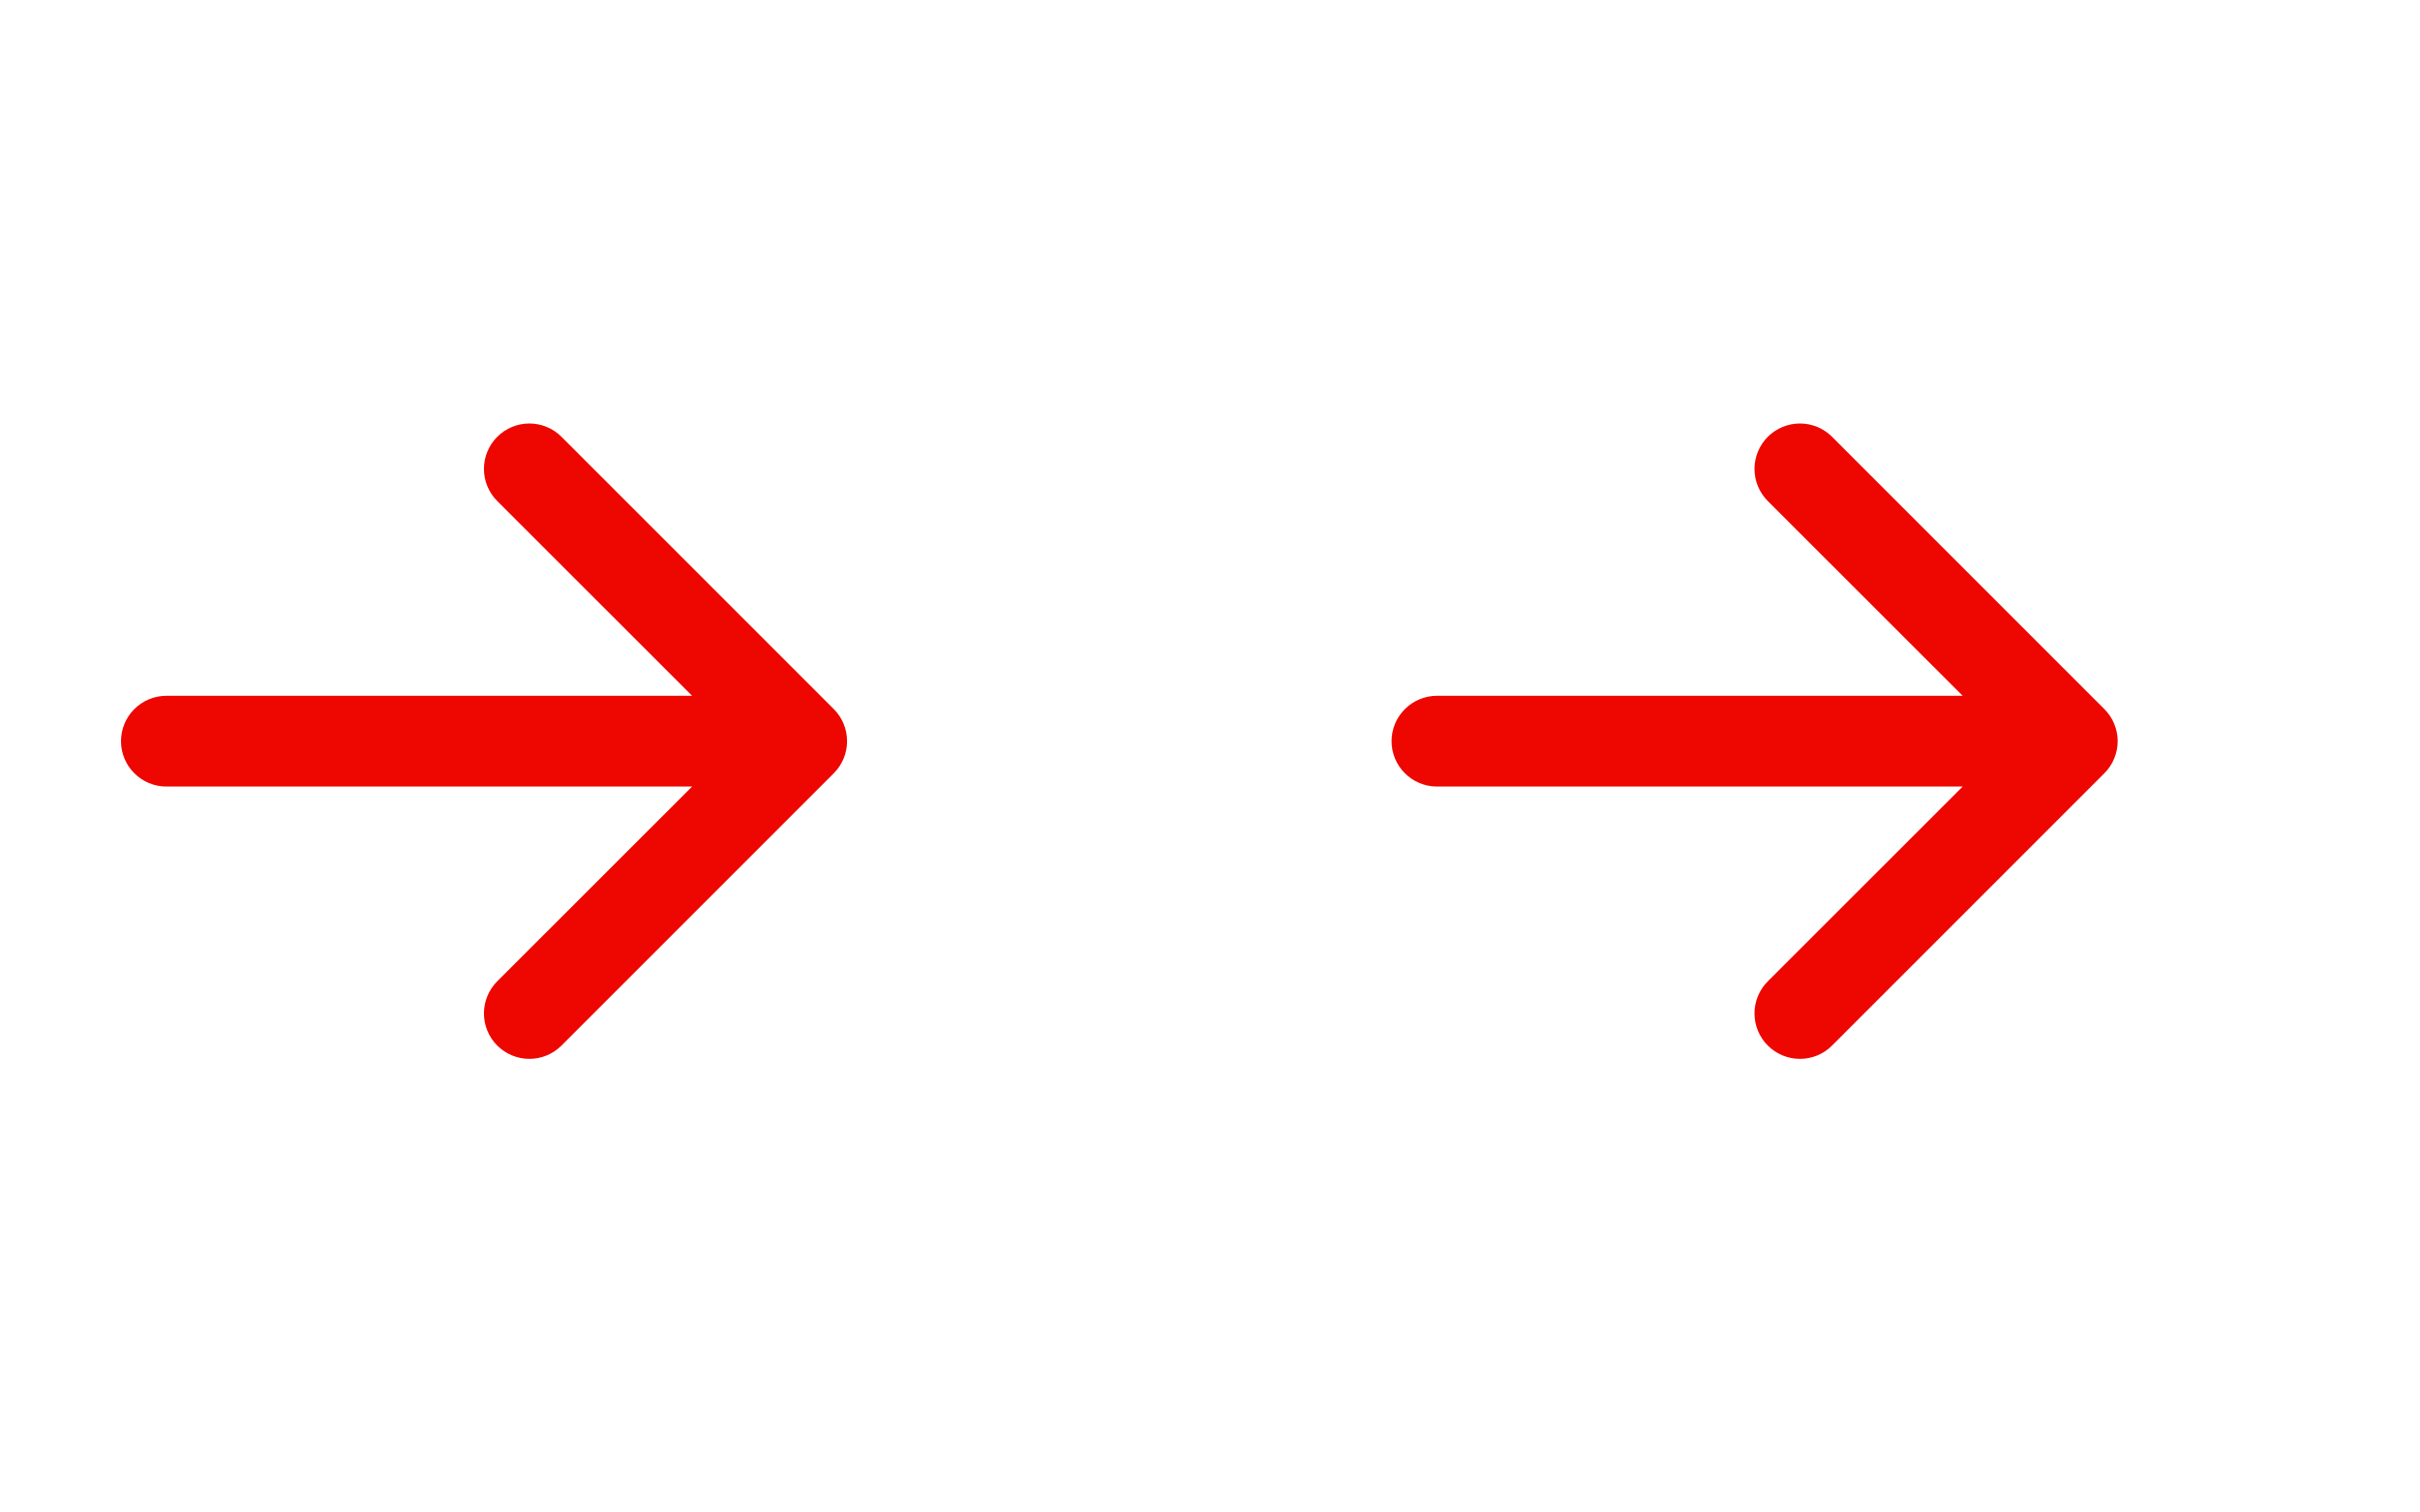
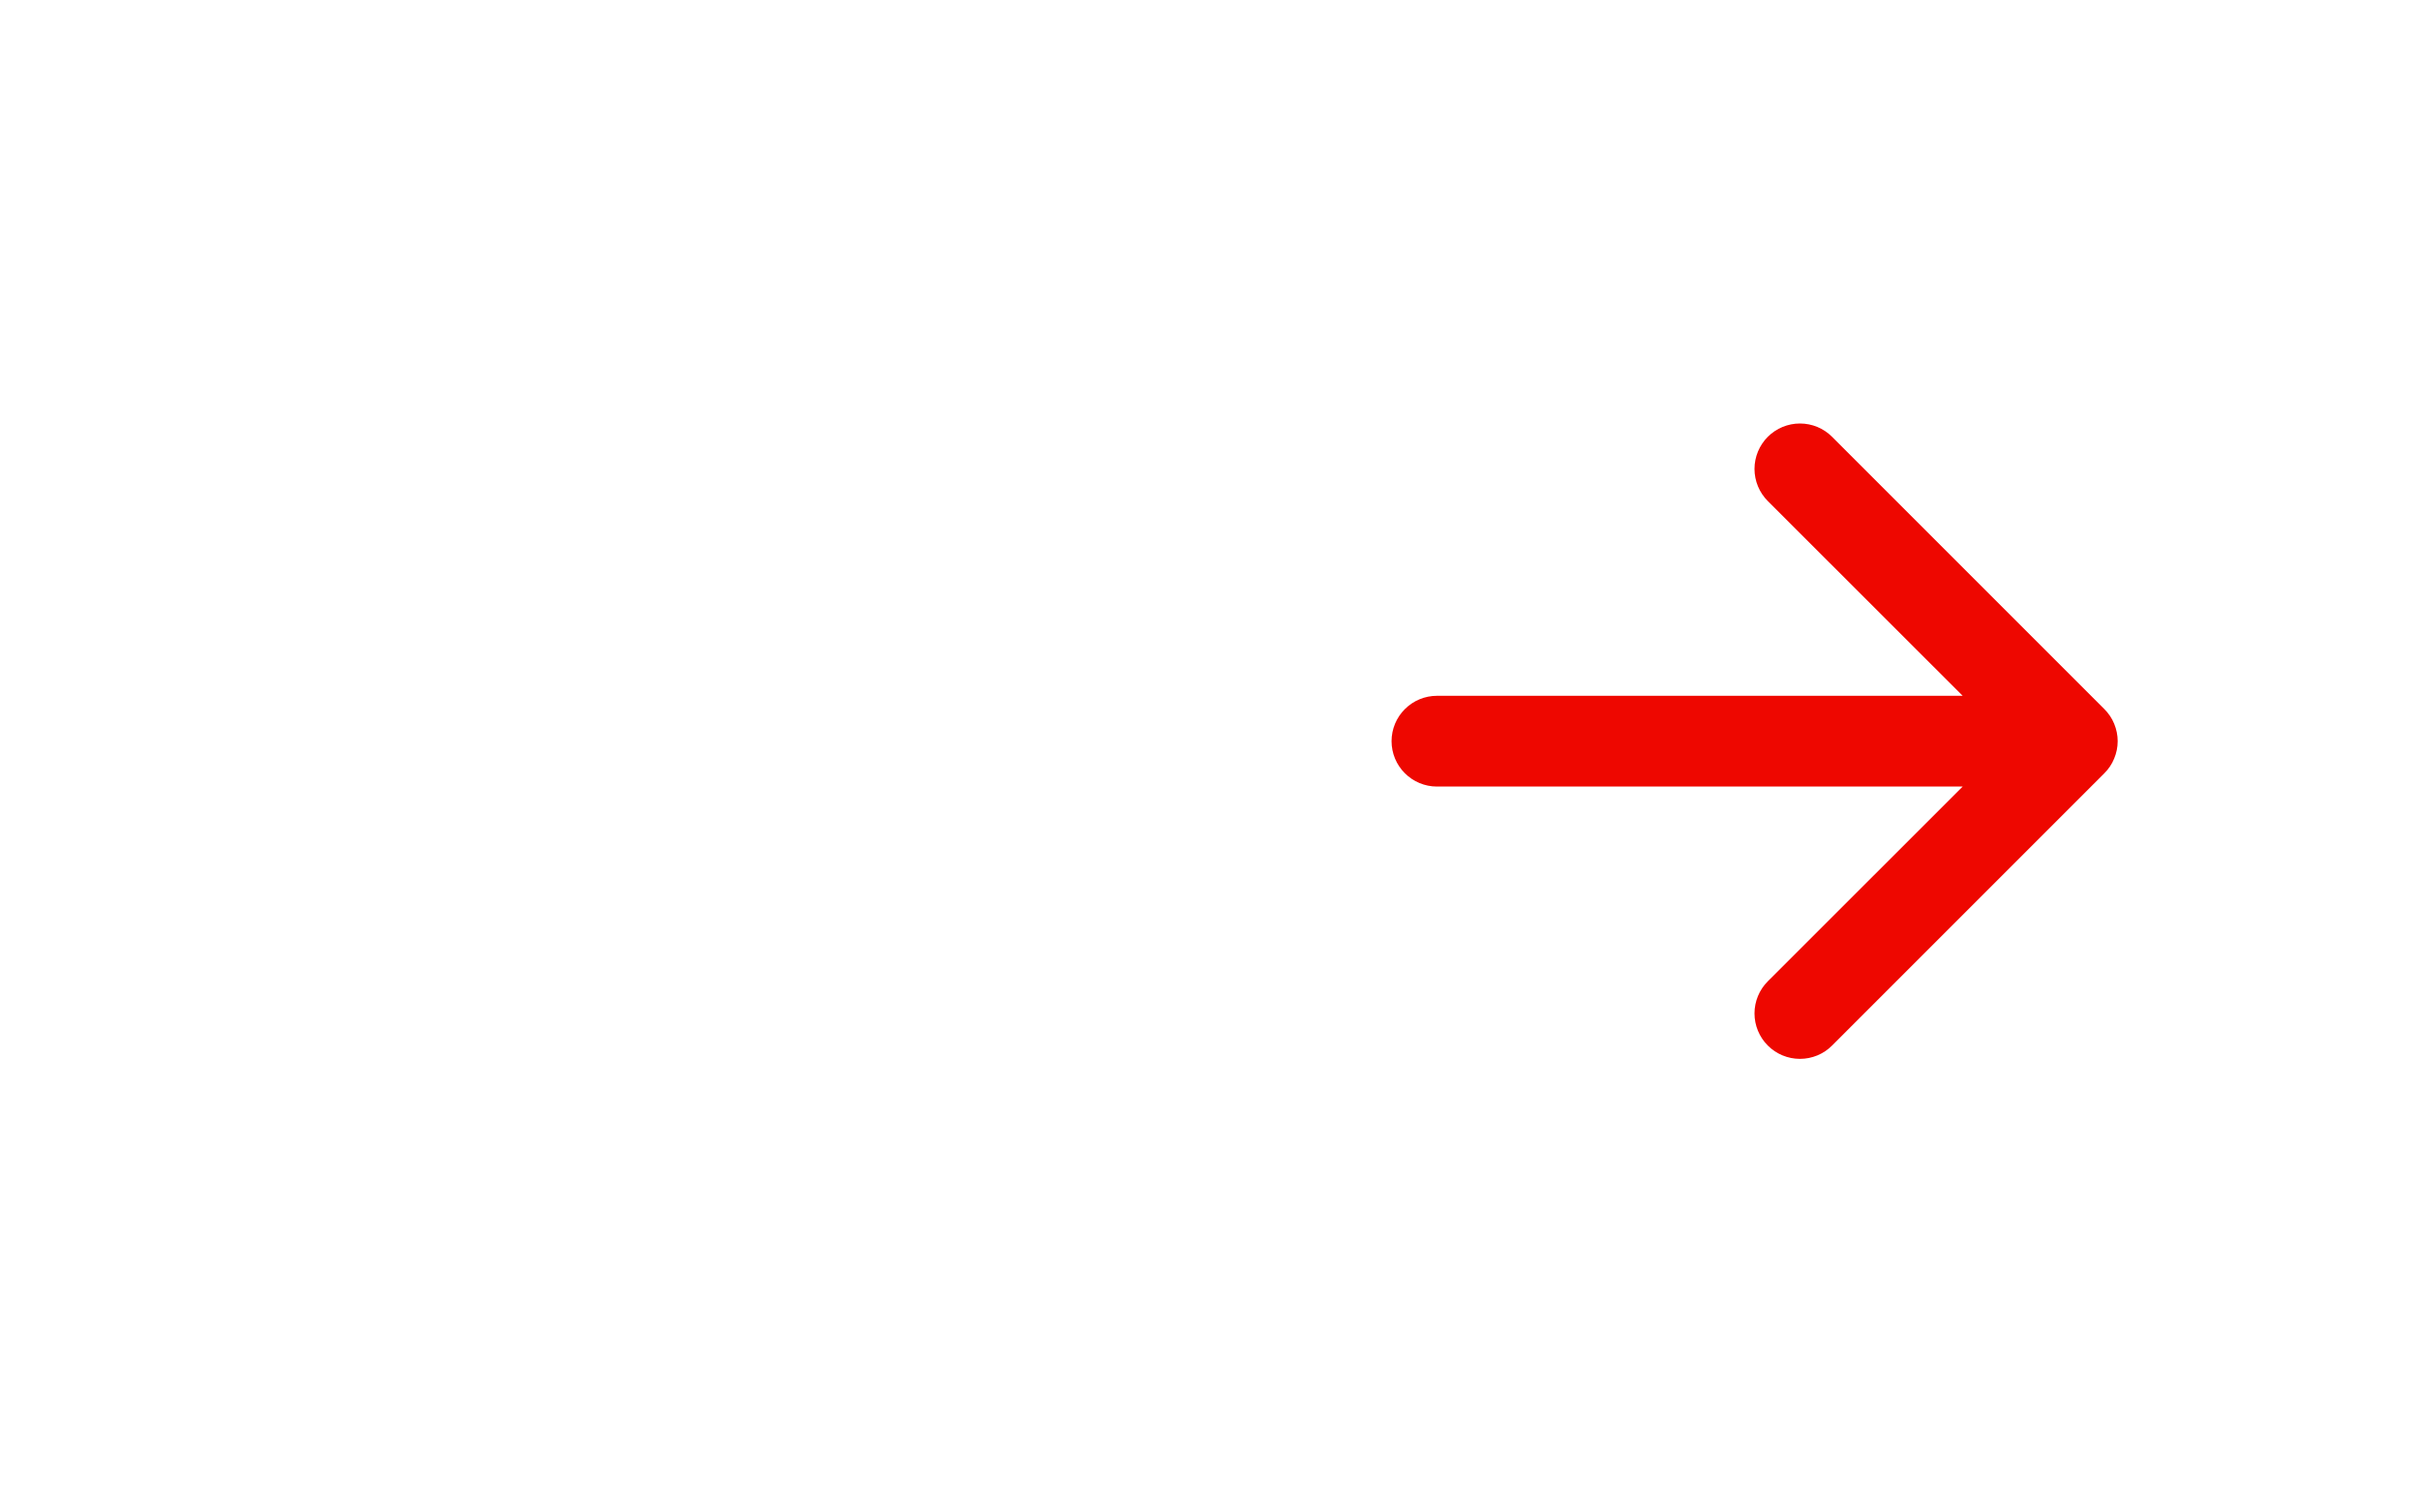
<svg xmlns="http://www.w3.org/2000/svg" width="40" height="25" viewBox="0 0 40 25" fill="none">
  <path fill-rule="evenodd" clip-rule="evenodd" d="M23.001 12.251C23.001 12.052 23.08 11.861 23.221 11.721C23.362 11.58 23.552 11.501 23.751 11.501H32.441L29.22 8.282C29.079 8.141 29 7.95 29 7.751C29 7.552 29.079 7.361 29.22 7.22C29.361 7.079 29.552 7 29.751 7C29.951 7 30.142 7.079 30.282 7.22L34.782 11.72C34.852 11.79 34.908 11.872 34.945 11.963C34.983 12.055 35.003 12.152 35.003 12.251C35.003 12.35 34.983 12.447 34.945 12.538C34.908 12.63 34.852 12.712 34.782 12.782L30.282 17.282C30.142 17.423 29.951 17.502 29.751 17.502C29.552 17.502 29.361 17.423 29.22 17.282C29.079 17.141 29 16.95 29 16.751C29 16.552 29.079 16.361 29.22 16.22L32.441 13.001H23.751C23.552 13.001 23.362 12.922 23.221 12.781C23.08 12.641 23.001 12.45 23.001 12.251Z" fill="#EE0700" />
-   <path fill-rule="evenodd" clip-rule="evenodd" d="M2 12.251C2 12.052 2.079 11.861 2.22 11.721C2.36 11.58 2.551 11.501 2.75 11.501H11.44L8.219 8.282C8.078 8.141 7.999 7.95 7.999 7.751C7.999 7.552 8.078 7.361 8.219 7.22C8.36 7.079 8.551 7 8.75 7C8.949 7 9.14 7.079 9.281 7.22L13.781 11.72C13.851 11.79 13.906 11.872 13.944 11.963C13.982 12.055 14.001 12.152 14.001 12.251C14.001 12.35 13.982 12.447 13.944 12.538C13.906 12.63 13.851 12.712 13.781 12.782L9.281 17.282C9.14 17.423 8.949 17.502 8.75 17.502C8.551 17.502 8.36 17.423 8.219 17.282C8.078 17.141 7.999 16.95 7.999 16.751C7.999 16.552 8.078 16.361 8.219 16.22L11.44 13.001H2.75C2.551 13.001 2.36 12.922 2.22 12.781C2.079 12.641 2 12.45 2 12.251Z" fill="#EE0700" />
</svg>